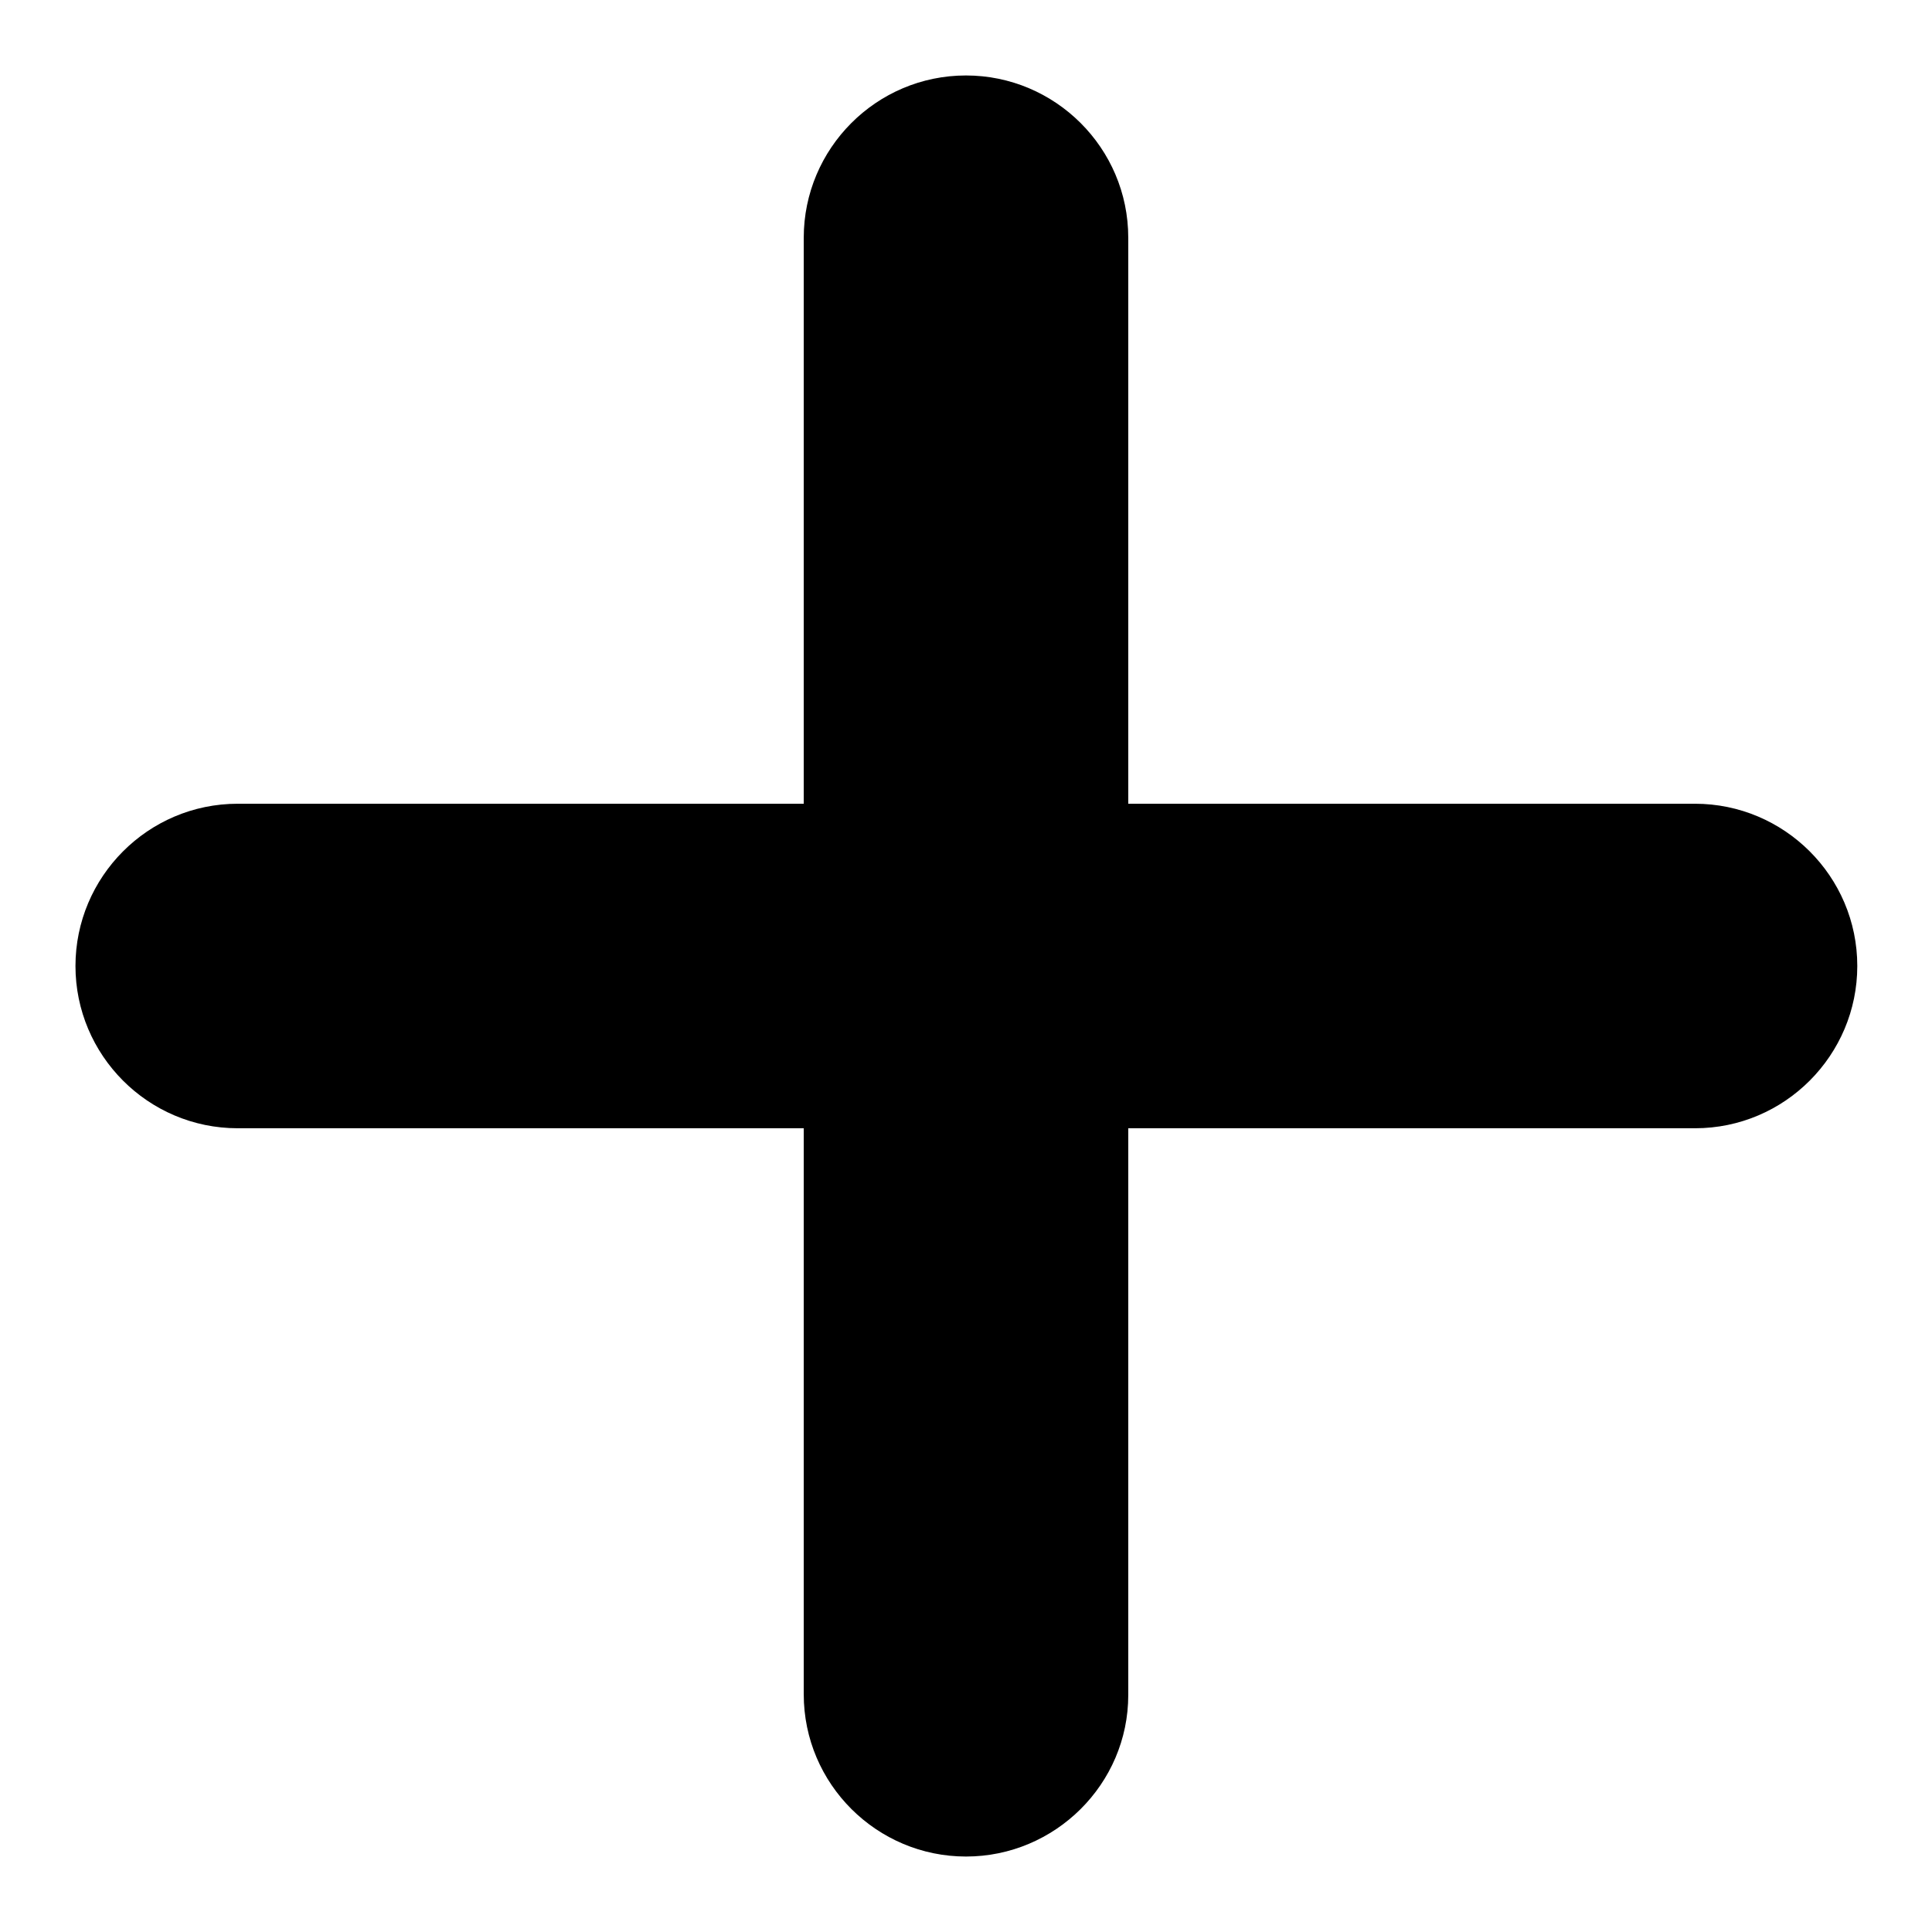
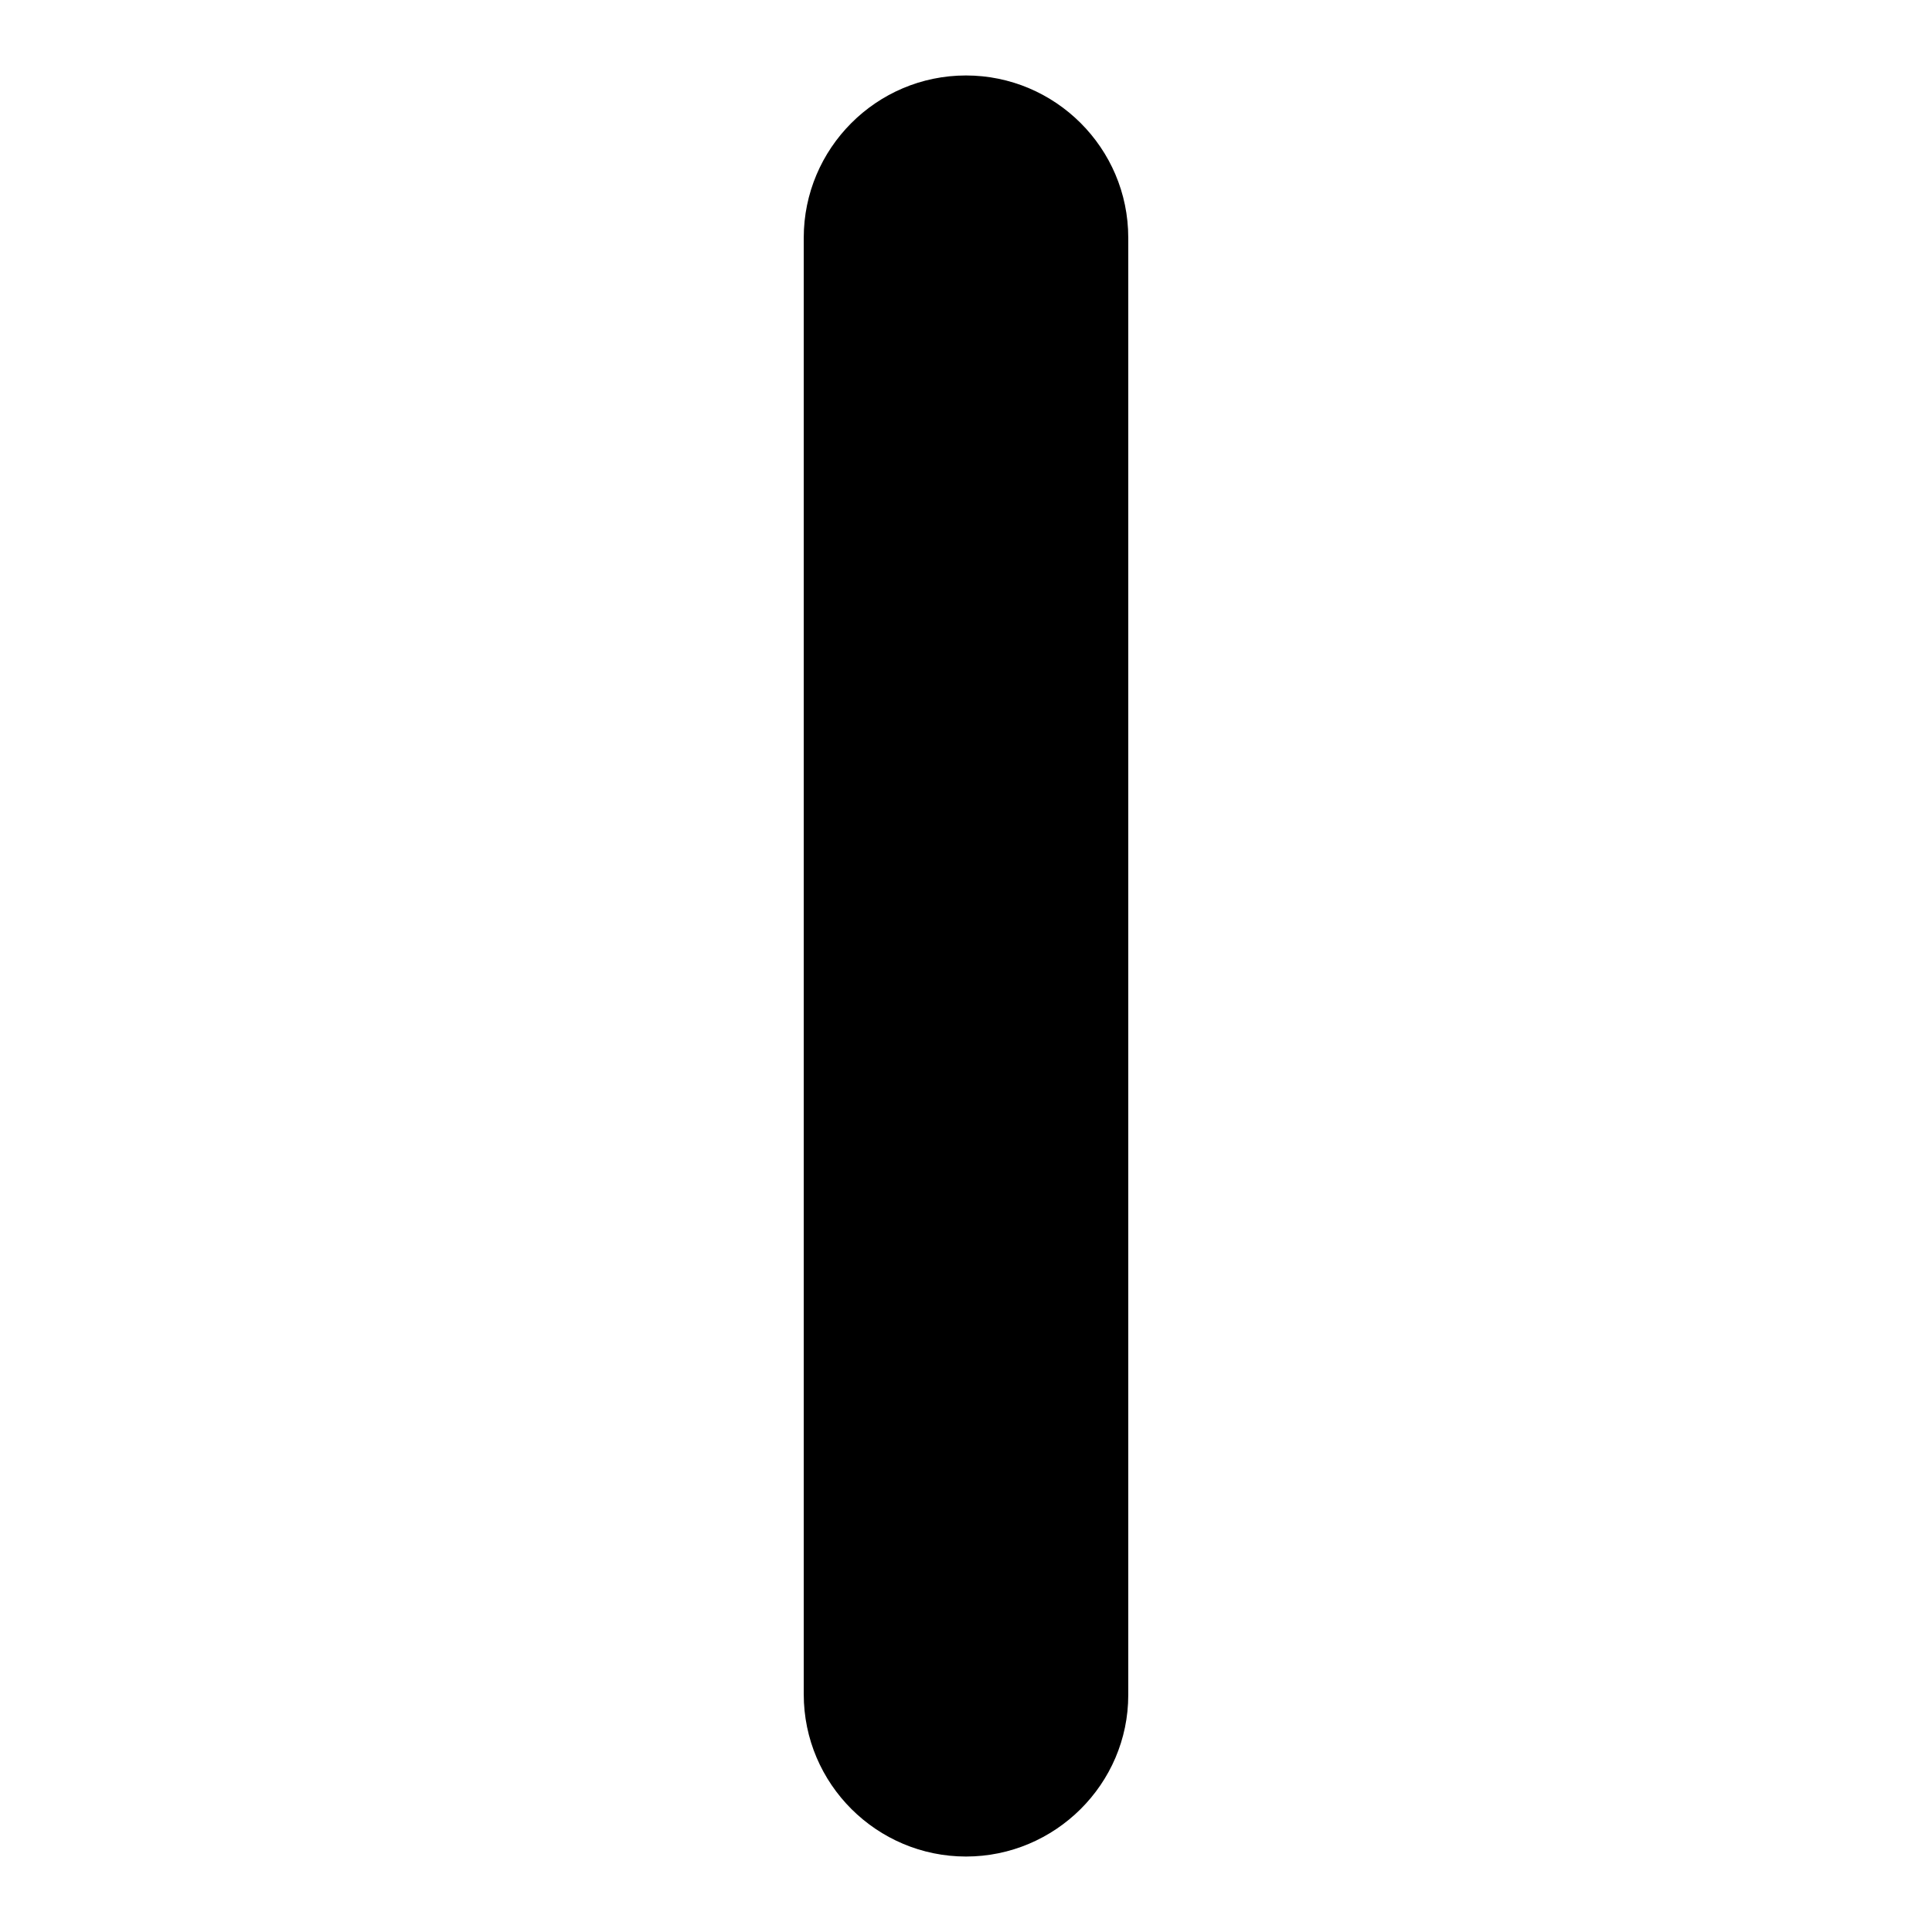
<svg xmlns="http://www.w3.org/2000/svg" version="1.1" x="0px" y="0px" viewBox="0 0 256 256" enable-background="new 0 0 256 256" xml:space="preserve">
  <g>
    <g>
      <path fill="#000000" d="M128,246L128,246c-11.8,0-21.5-9.6-21.5-21.5V31.5c0-11.8,9.6-21.5,21.5-21.5l0,0c11.8,0,21.5,9.6,21.5,21.5v193.1C149.5,236.4,139.8,246,128,246z" />
-       <path fill="#000000" d="M10,128L10,128c0-11.8,9.6-21.5,21.5-21.5h193.1c11.8,0,21.5,9.6,21.5,21.5l0,0c0,11.8-9.6,21.5-21.5,21.5H31.5C19.6,149.5,10,139.8,10,128z" />
    </g>
  </g>
</svg>